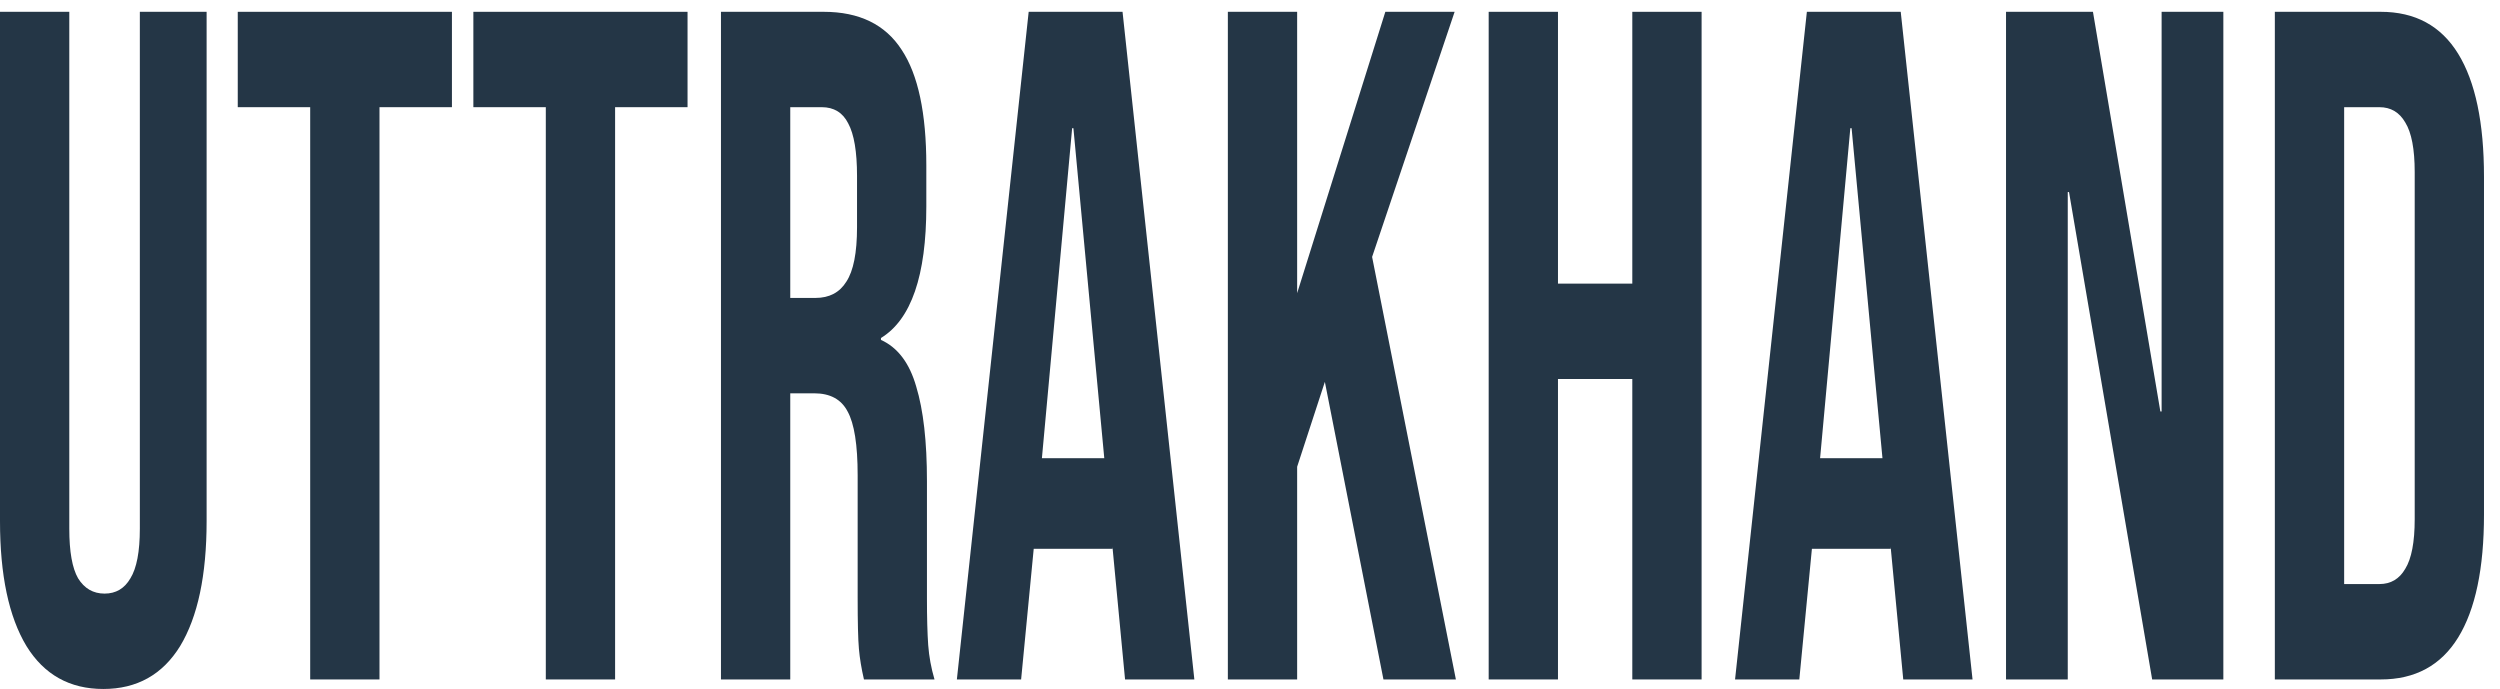
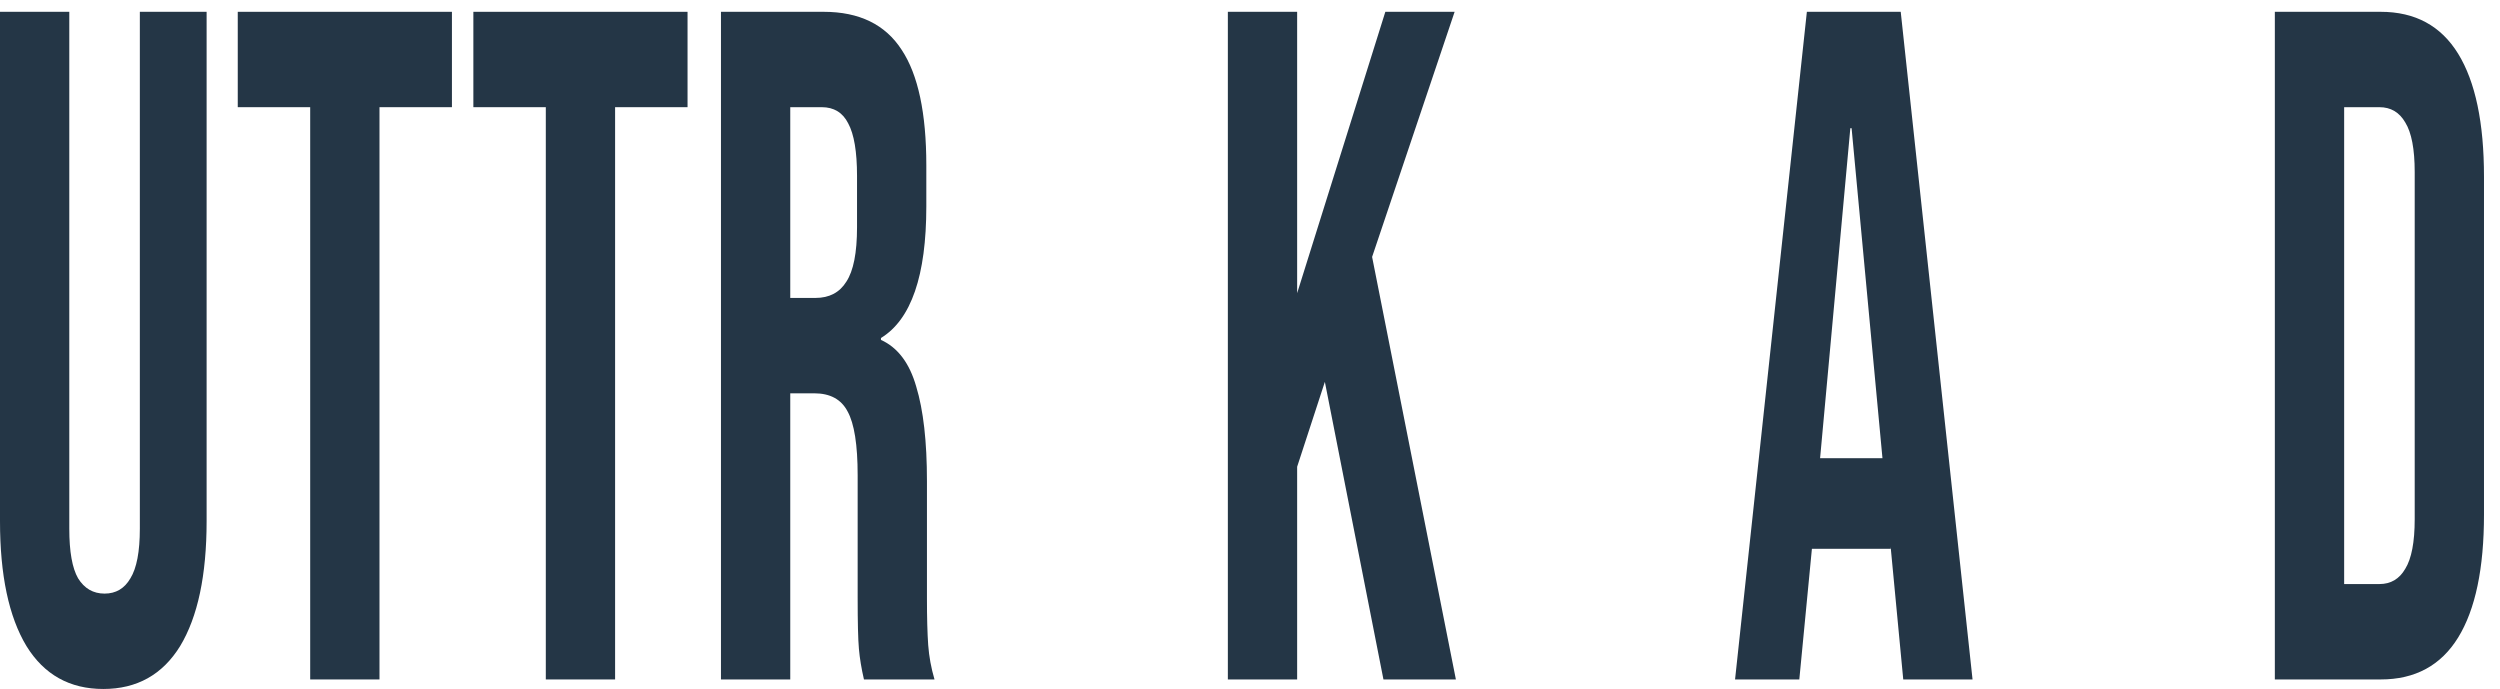
<svg xmlns="http://www.w3.org/2000/svg" width="127" height="35" viewBox="0 0 127 35" fill="none">
  <path d="M115.562 0.6H120.939C122.688 0.6 124 1.31 124.875 2.731C125.749 4.153 126.187 6.236 126.187 8.982V26.133C126.187 28.879 125.749 30.962 124.875 32.384C124 33.805 122.688 34.516 120.939 34.516H115.562V0.6ZM120.875 29.67C121.451 29.67 121.888 29.412 122.187 28.895C122.507 28.378 122.667 27.538 122.667 26.376V8.739C122.667 7.577 122.507 6.737 122.187 6.22C121.888 5.703 121.451 5.445 120.875 5.445H119.083V29.67H120.875Z" fill="#243646" />
-   <path d="M101.906 0.6H106.322L109.746 20.901H109.81V0.6H112.946V34.516H109.33L105.106 9.757H105.042V34.516H101.906V0.6Z" fill="#243646" />
  <path d="M91.789 0.6H96.557L100.205 34.516H96.685L96.045 27.781V27.878H92.045L91.405 34.516H88.141L91.789 0.6ZM95.629 23.275L94.061 6.511H93.997L92.461 23.275H95.629Z" fill="#243646" />
-   <path d="M75.625 0.6H79.145V14.408H82.921V0.6H86.441V34.516H82.921V19.253H79.145V34.516H75.625V0.6Z" fill="#243646" />
  <path d="M62.375 0.6H65.895V14.893L70.375 0.6H73.895L69.703 13.052L73.959 34.516H70.279L67.303 19.399L65.895 23.711V34.516H62.375V0.6Z" fill="#243646" />
-   <path d="M52.257 0.6H57.025L60.673 34.516H57.153L56.513 27.781V27.878H52.513L51.873 34.516H48.609L52.257 0.6ZM56.097 23.275L54.529 6.511H54.465L52.929 23.275H56.097Z" fill="#243646" />
  <path d="M36.625 0.6H41.841C43.654 0.6 44.977 1.246 45.809 2.538C46.641 3.797 47.057 5.752 47.057 8.4V10.484C47.057 14.005 46.289 16.233 44.753 17.17V17.267C45.606 17.654 46.204 18.446 46.545 19.641C46.908 20.836 47.089 22.435 47.089 24.438V30.397C47.089 31.366 47.11 32.157 47.153 32.771C47.196 33.353 47.302 33.934 47.473 34.516H43.889C43.761 33.966 43.676 33.45 43.633 32.965C43.59 32.48 43.569 31.608 43.569 30.349V24.147C43.569 22.596 43.398 21.514 43.057 20.901C42.737 20.287 42.172 19.98 41.361 19.98H40.145V34.516H36.625V0.6ZM41.425 15.135C42.129 15.135 42.652 14.86 42.993 14.311C43.356 13.762 43.537 12.842 43.537 11.55V8.933C43.537 7.706 43.388 6.818 43.089 6.268C42.812 5.719 42.364 5.445 41.745 5.445H40.145V15.135H41.425Z" fill="#243646" />
  <path d="M27.727 5.445H24.047V0.6H34.927V5.445H31.247V34.516H27.727V5.445Z" fill="#243646" />
  <path d="M15.758 5.445H12.078V0.6H22.958V5.445H19.278V34.516H15.758V5.445Z" fill="#243646" />
  <path d="M5.248 35C3.541 35 2.24 34.273 1.344 32.82C0.448 31.334 0 29.218 0 26.473V0.6H3.52V26.86C3.52 28.023 3.669 28.863 3.968 29.38C4.288 29.896 4.736 30.155 5.312 30.155C5.888 30.155 6.325 29.896 6.624 29.38C6.944 28.863 7.104 28.023 7.104 26.86V0.6H10.496V26.473C10.496 29.218 10.048 31.334 9.152 32.82C8.256 34.273 6.955 35 5.248 35Z" fill="#243646" />
</svg>